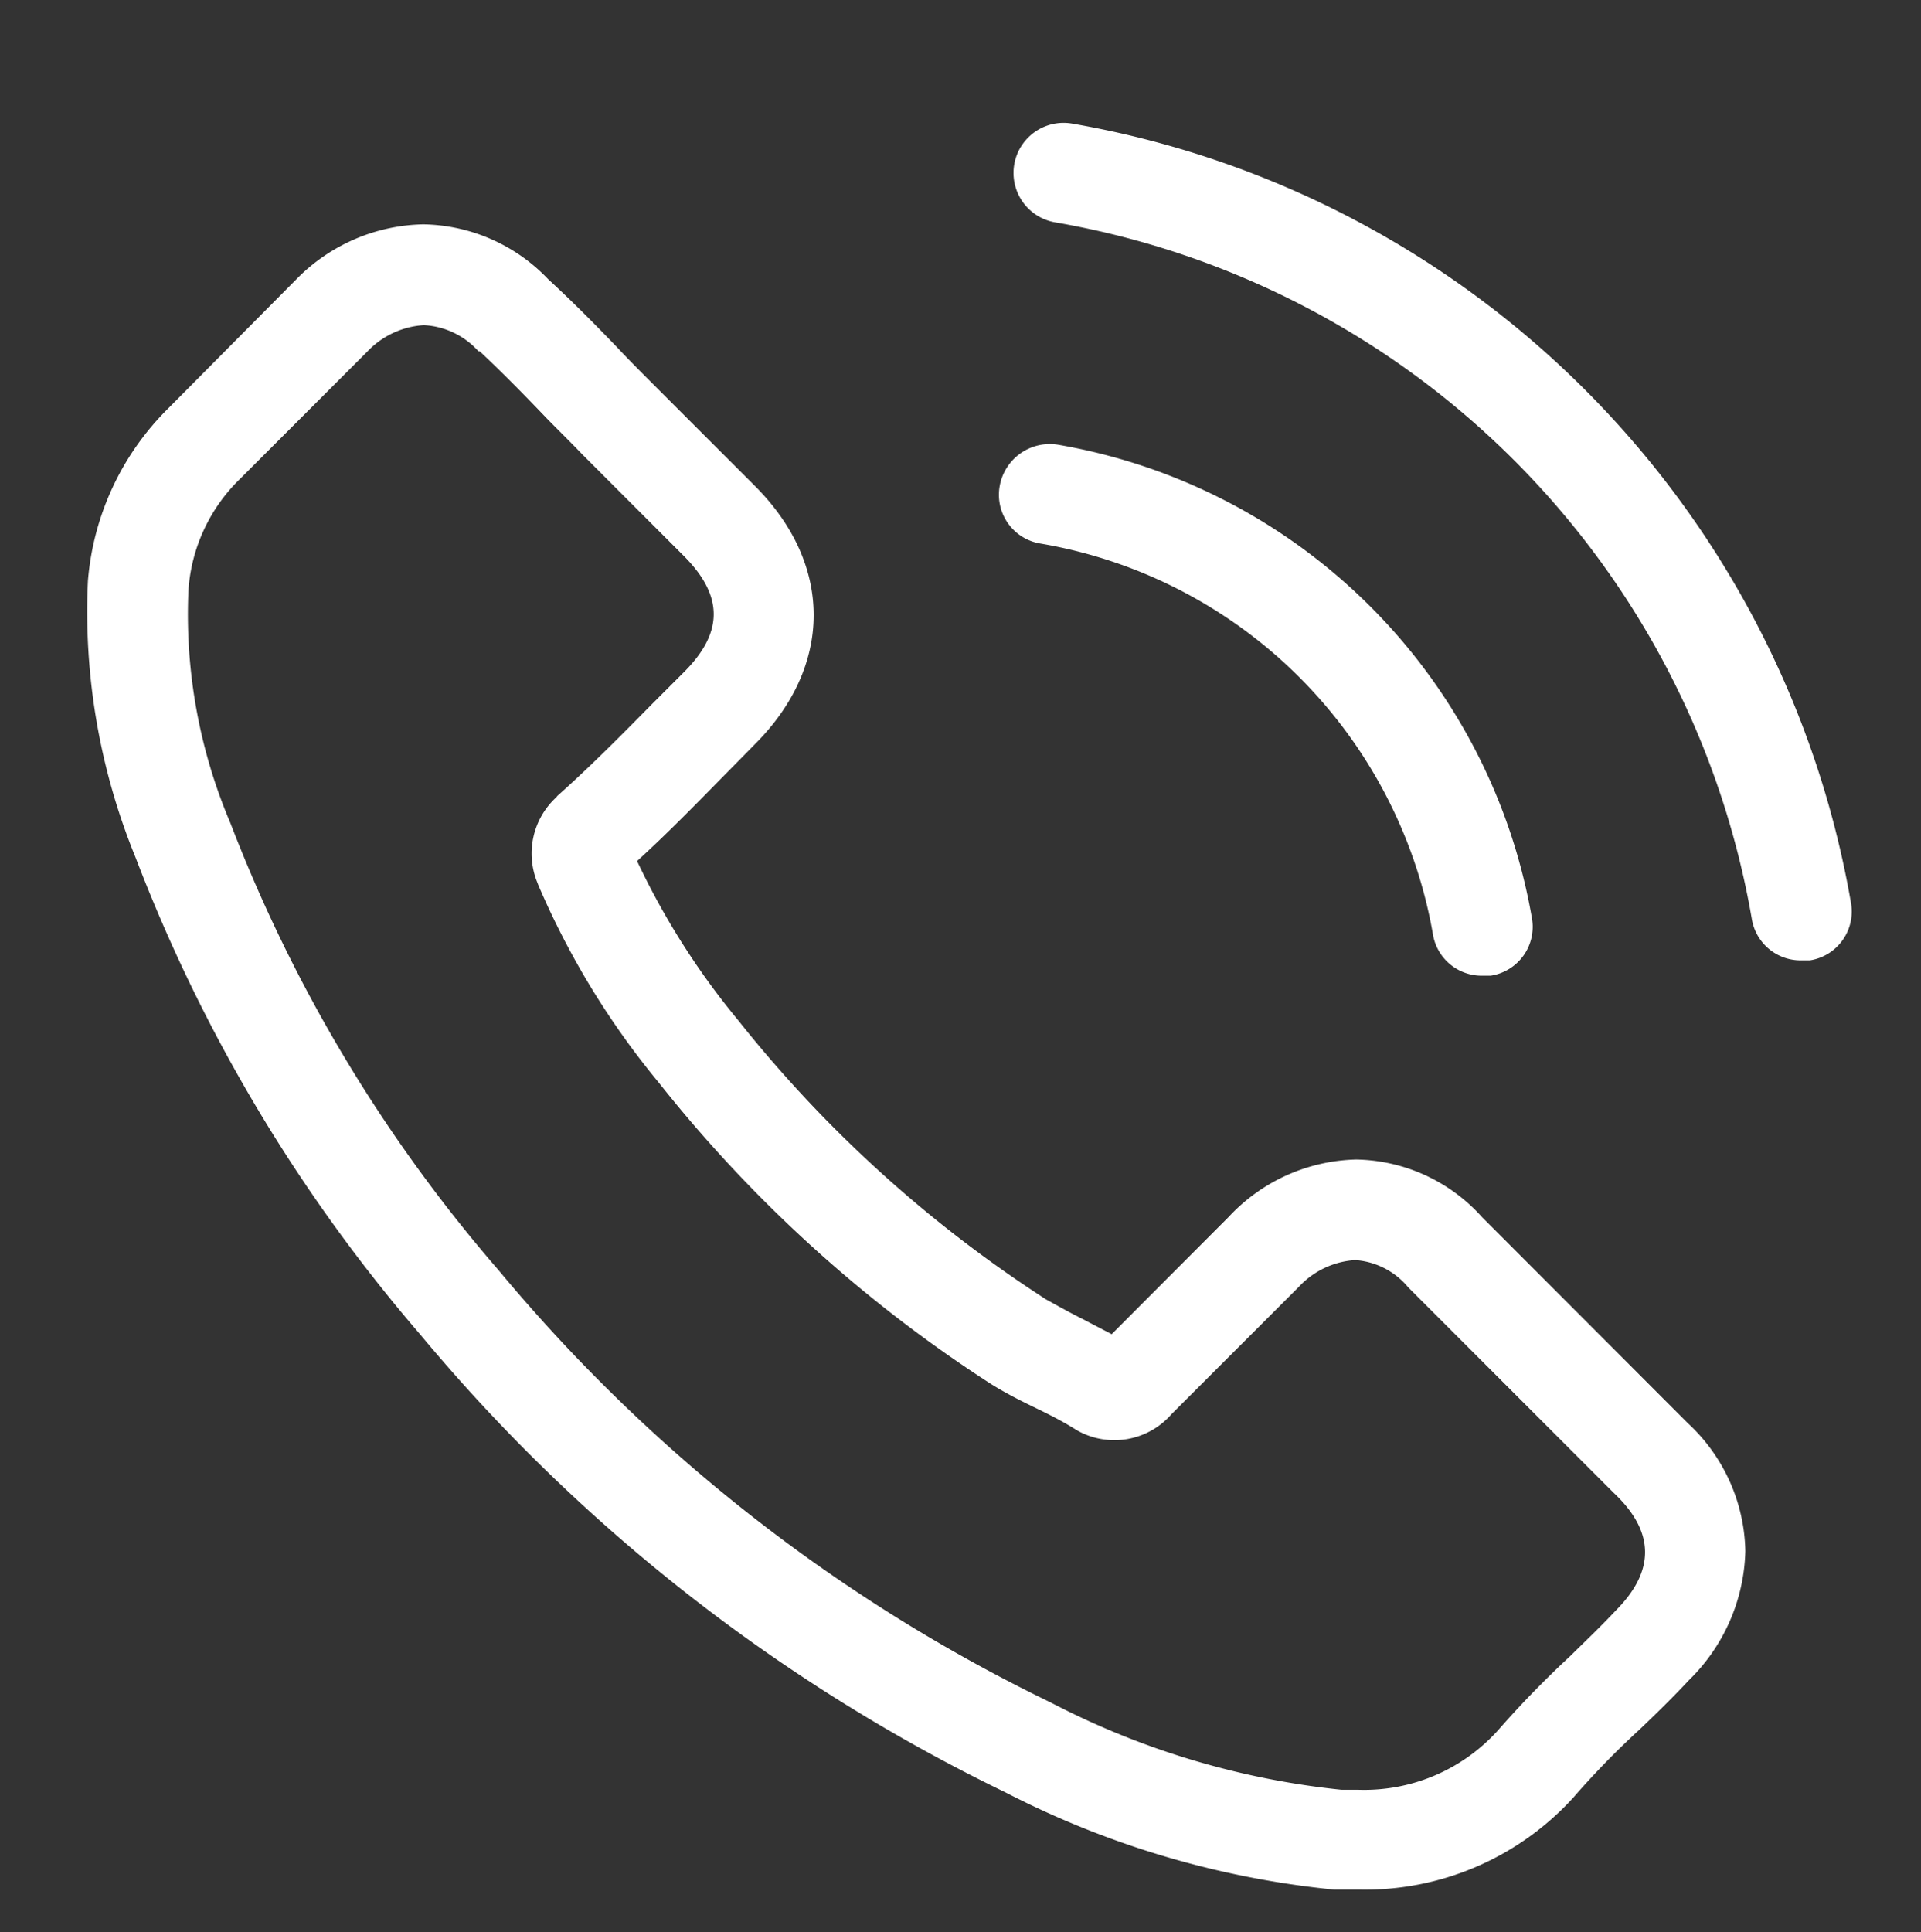
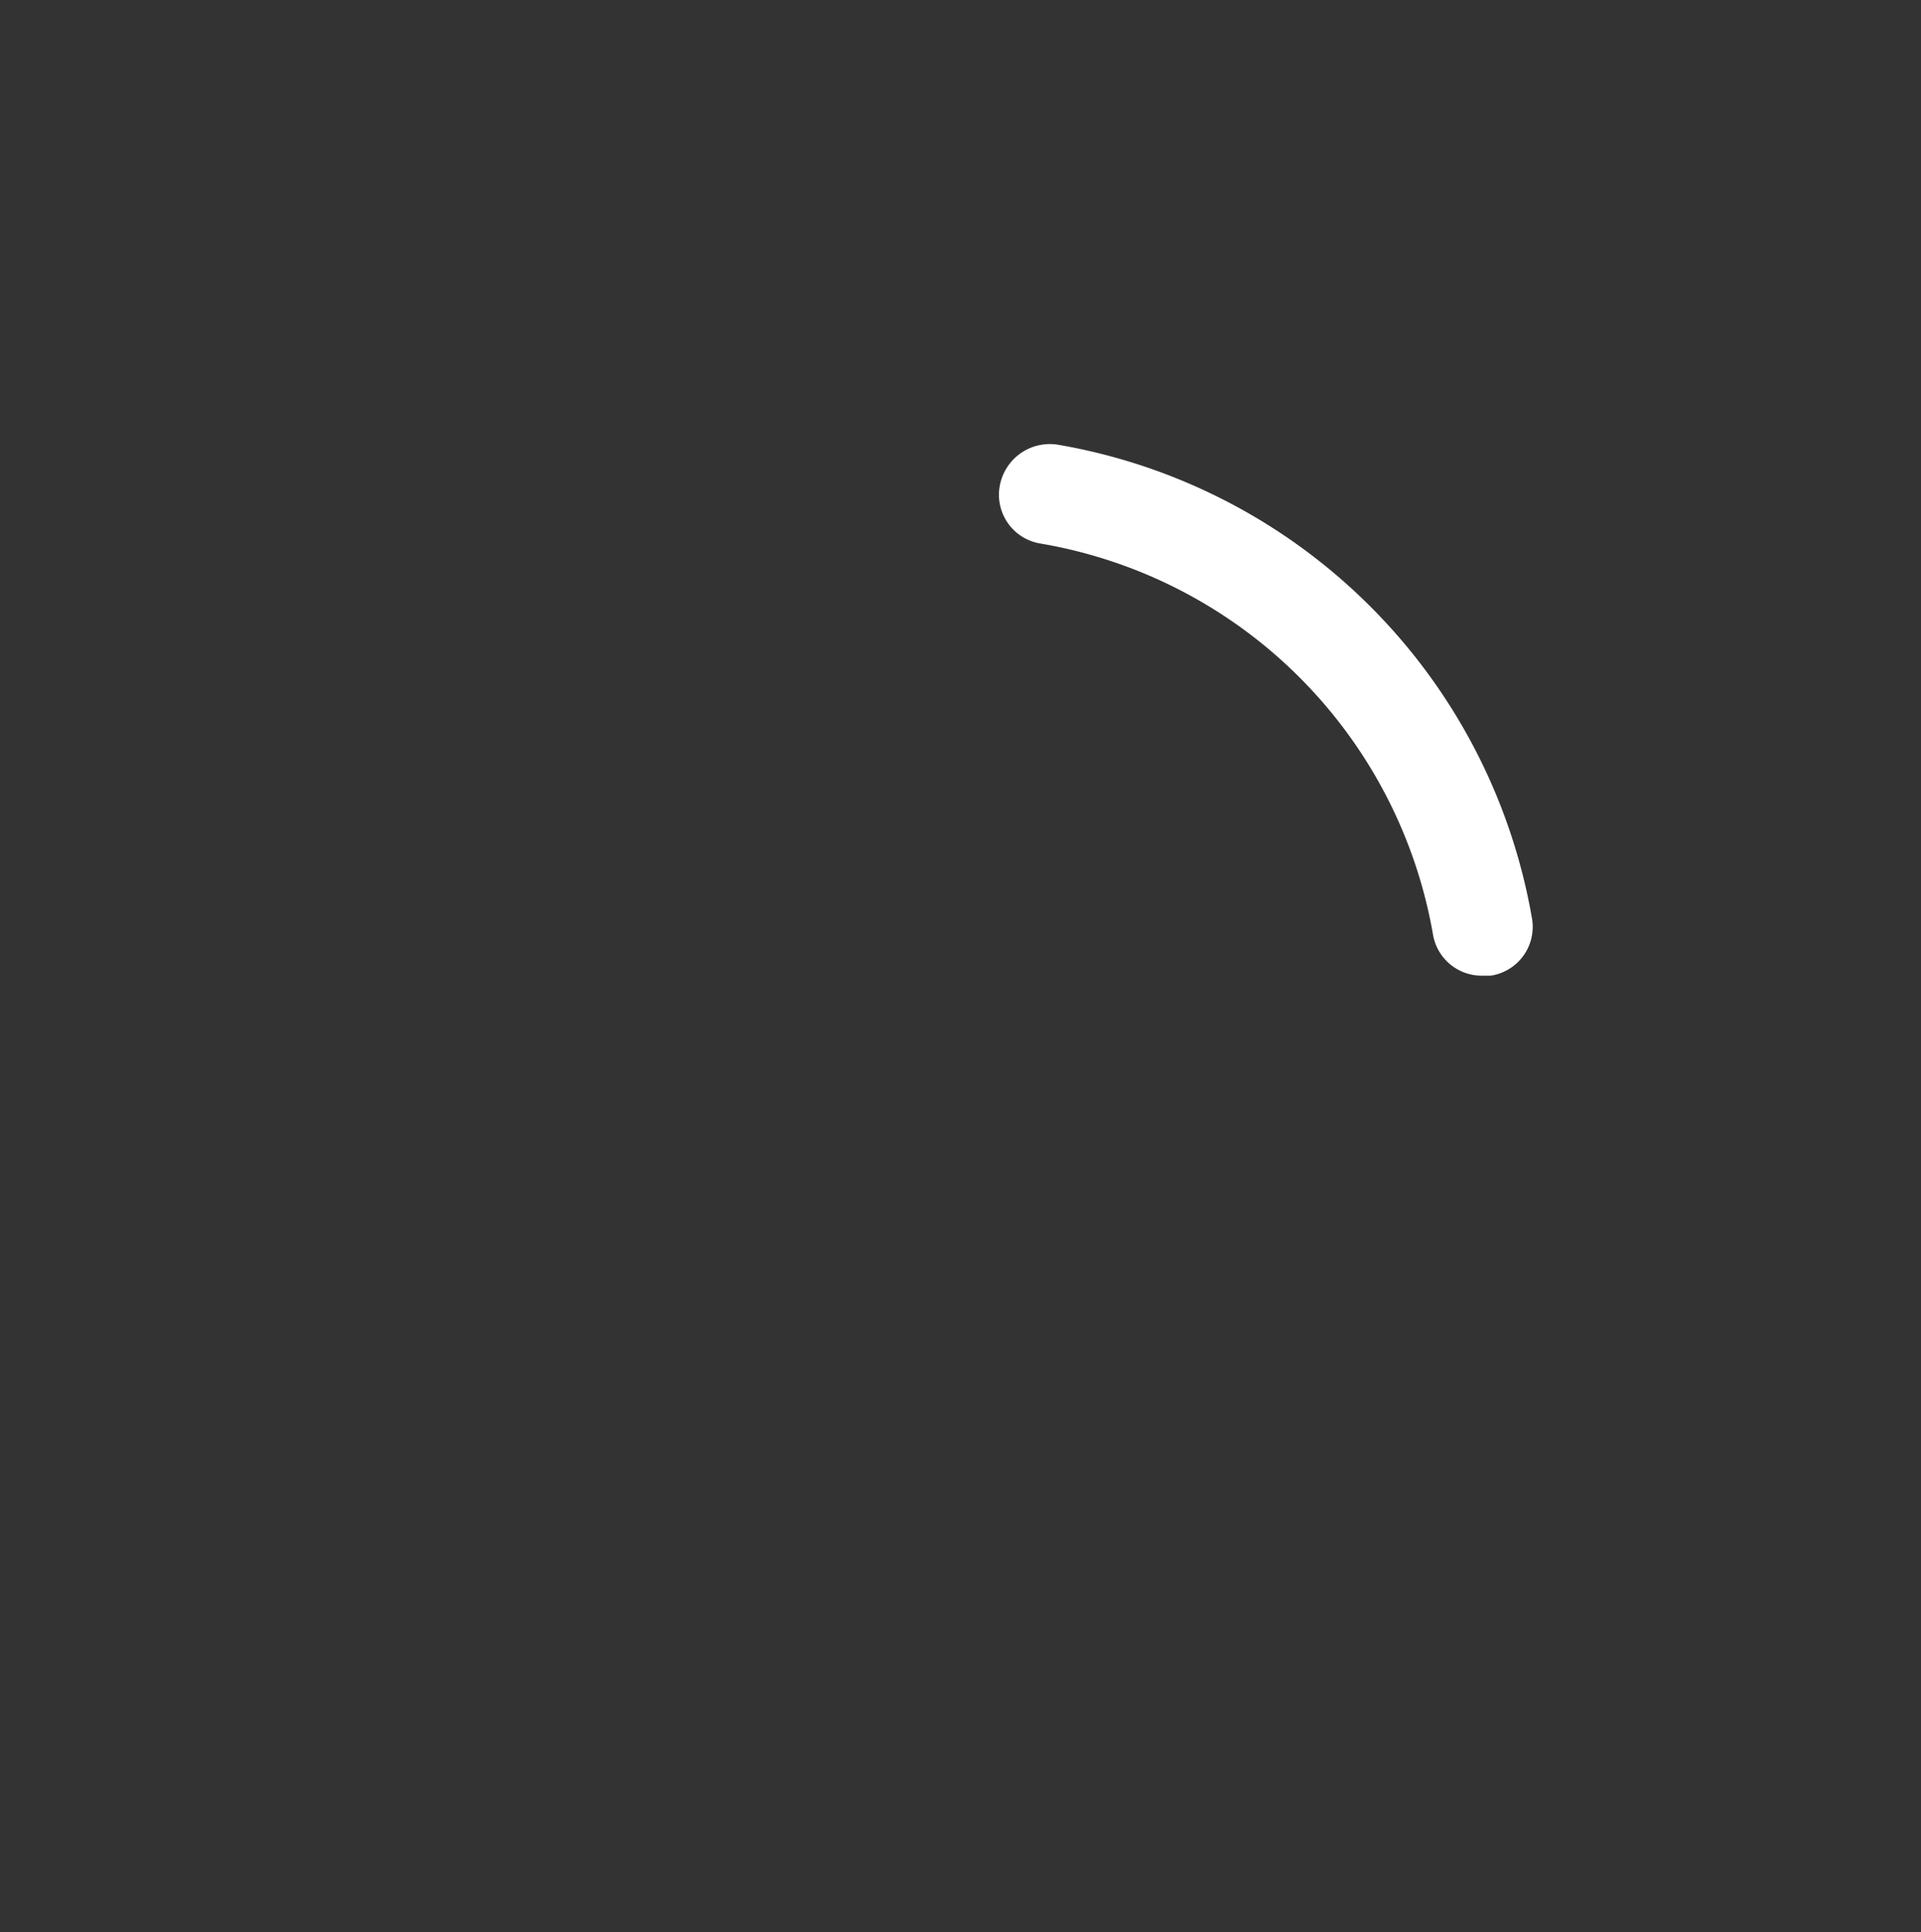
<svg xmlns="http://www.w3.org/2000/svg" id="Layer_1" data-name="Layer 1" viewBox="0 0 77.76 78.2">
  <rect x="0" y="0" width="77.76" height="78.2" fill="#333333" stroke="none" />
  <defs>
    <style>.cls-1{fill:#fff;}</style>
  </defs>
-   <path class="cls-1" d="M60,49.27a7,7,0,0,0-5.1-2.34,7.28,7.28,0,0,0-5.17,2.33L45,54l-1.17-.61c-.54-.27-1-.53-1.49-.8A51.74,51.74,0,0,1,29.87,41.28a30.28,30.28,0,0,1-4.08-6.43c1.24-1.13,2.39-2.31,3.5-3.44l1.27-1.29c3.17-3.17,3.17-7.28,0-10.45l-4.12-4.12c-.47-.47-1-1-1.41-1.44-.9-.94-1.85-1.9-2.84-2.81a7.13,7.13,0,0,0-5.06-2.22A7.39,7.39,0,0,0,12,11.3l0,0L6.83,16.51a11.07,11.07,0,0,0-3.27,7,26.29,26.29,0,0,0,1.93,11.2A65.23,65.23,0,0,0,17,54,71.2,71.2,0,0,0,40.71,72.55,37,37,0,0,0,54,76.48l1,0a11.4,11.4,0,0,0,8.71-3.75s0,0,.06-.07A33.77,33.77,0,0,1,66.37,70c.65-.62,1.32-1.27,2-2a7.55,7.55,0,0,0,2.28-5.22,7.23,7.23,0,0,0-2.33-5.18Zm5.41,15.91h0c-.59.63-1.2,1.21-1.84,1.84a40,40,0,0,0-2.92,3A7.29,7.29,0,0,1,55,72.44h-.69a32.77,32.77,0,0,1-11.79-3.54A67,67,0,0,1,20.2,51.43,61.1,61.1,0,0,1,9.33,33.32a21.59,21.59,0,0,1-1.7-9.45,6.92,6.92,0,0,1,2.09-4.49l5.15-5.15a3.44,3.44,0,0,1,2.29-1.07,3.19,3.19,0,0,1,2.21,1.06l.05,0c.92.86,1.79,1.75,2.71,2.71.47.48,1,1,1.44,1.46l4.12,4.12c1.6,1.61,1.6,3.09,0,4.69l-1.3,1.3c-1.27,1.29-2.47,2.5-3.79,3.68,0,0-.06.05-.07.08a3.09,3.09,0,0,0-.79,3.43l.05.13a32.77,32.77,0,0,0,4.88,8v0A55.59,55.59,0,0,0,40.09,56c.62.39,1.26.71,1.86,1s1.06.53,1.5.8l.18.11a3.07,3.07,0,0,0,3.79-.67l5.16-5.16A3.4,3.4,0,0,1,54.86,51,3.06,3.06,0,0,1,57,52.1l0,0,8.32,8.32C67,62,67,63.58,65.41,65.18Z" />
  <path class="cls-1" d="M42.12,22A19.43,19.43,0,0,1,58,37.79a2,2,0,0,0,2,1.7c.12,0,.22,0,.34,0A2,2,0,0,0,62,37.1,23.51,23.51,0,0,0,42.83,18a2.06,2.06,0,0,0-2.36,1.66A2,2,0,0,0,42.12,22Z" />
-   <path class="cls-1" d="M74.92,36.51A38.71,38.71,0,0,0,43.39,5a2,2,0,1,0-.67,4A34.59,34.59,0,0,1,70.91,37.18a2,2,0,0,0,2,1.69c.13,0,.23,0,.35,0A2,2,0,0,0,74.92,36.51Z" />
</svg>